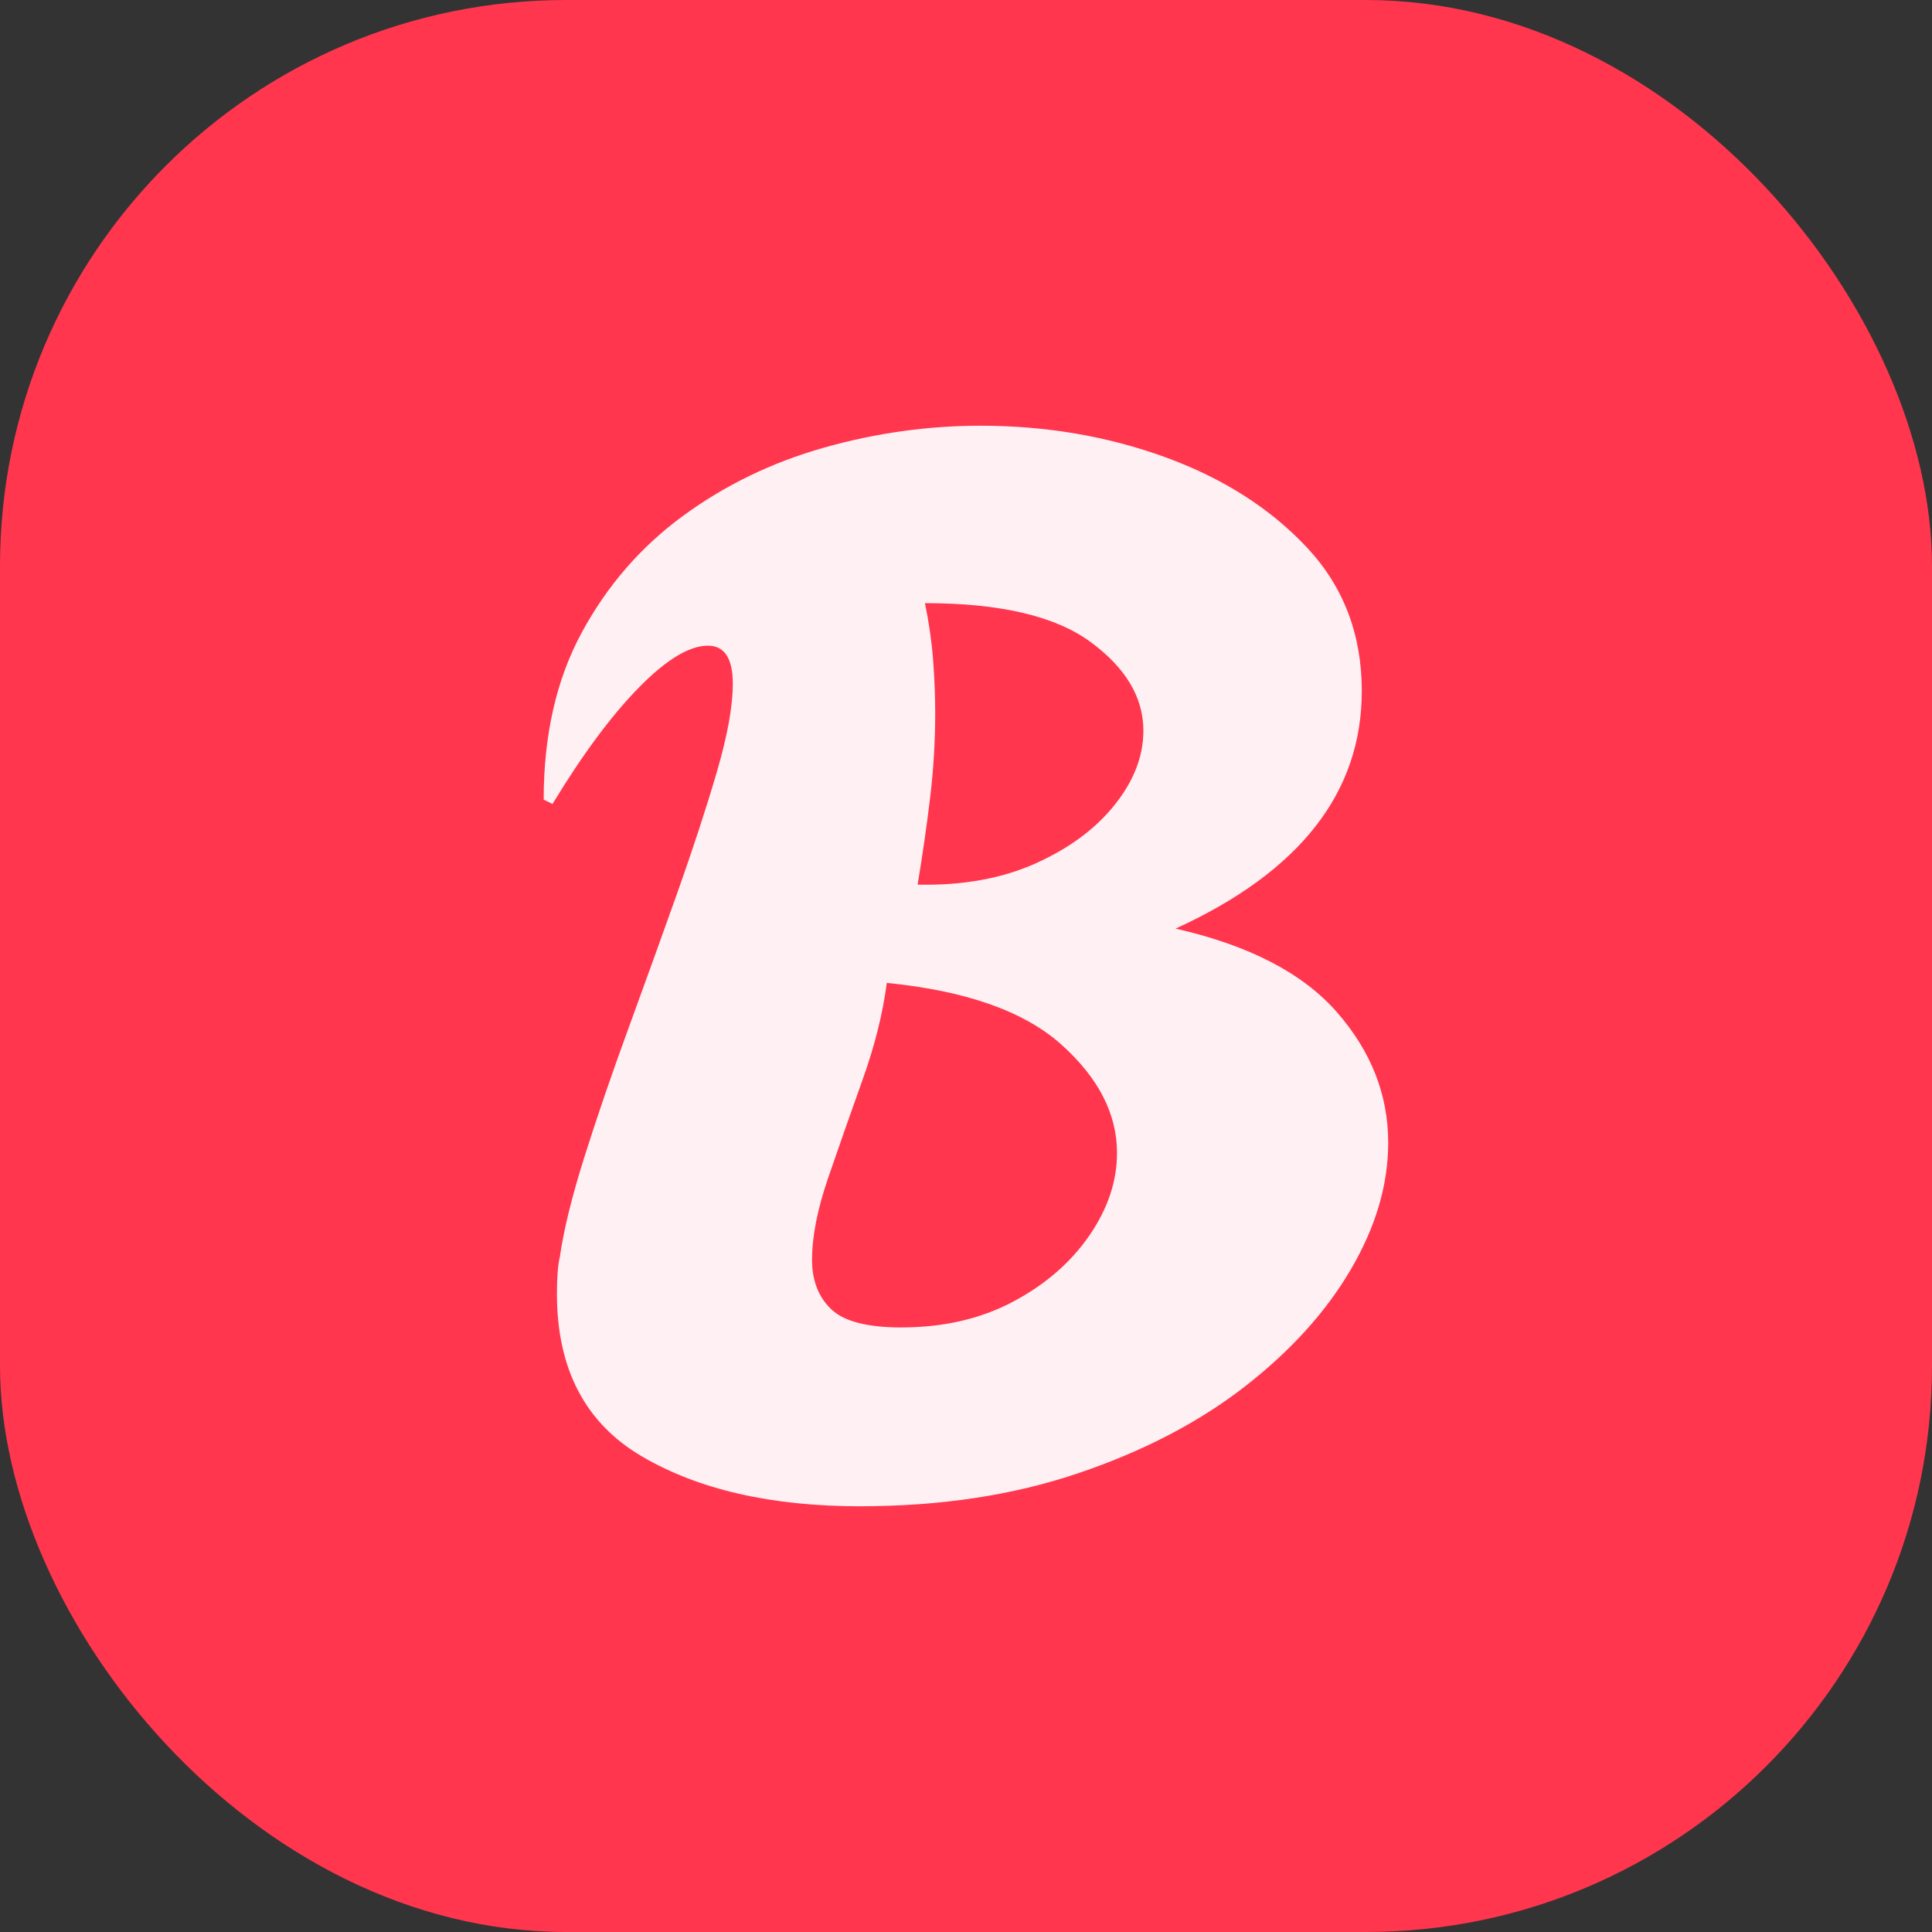
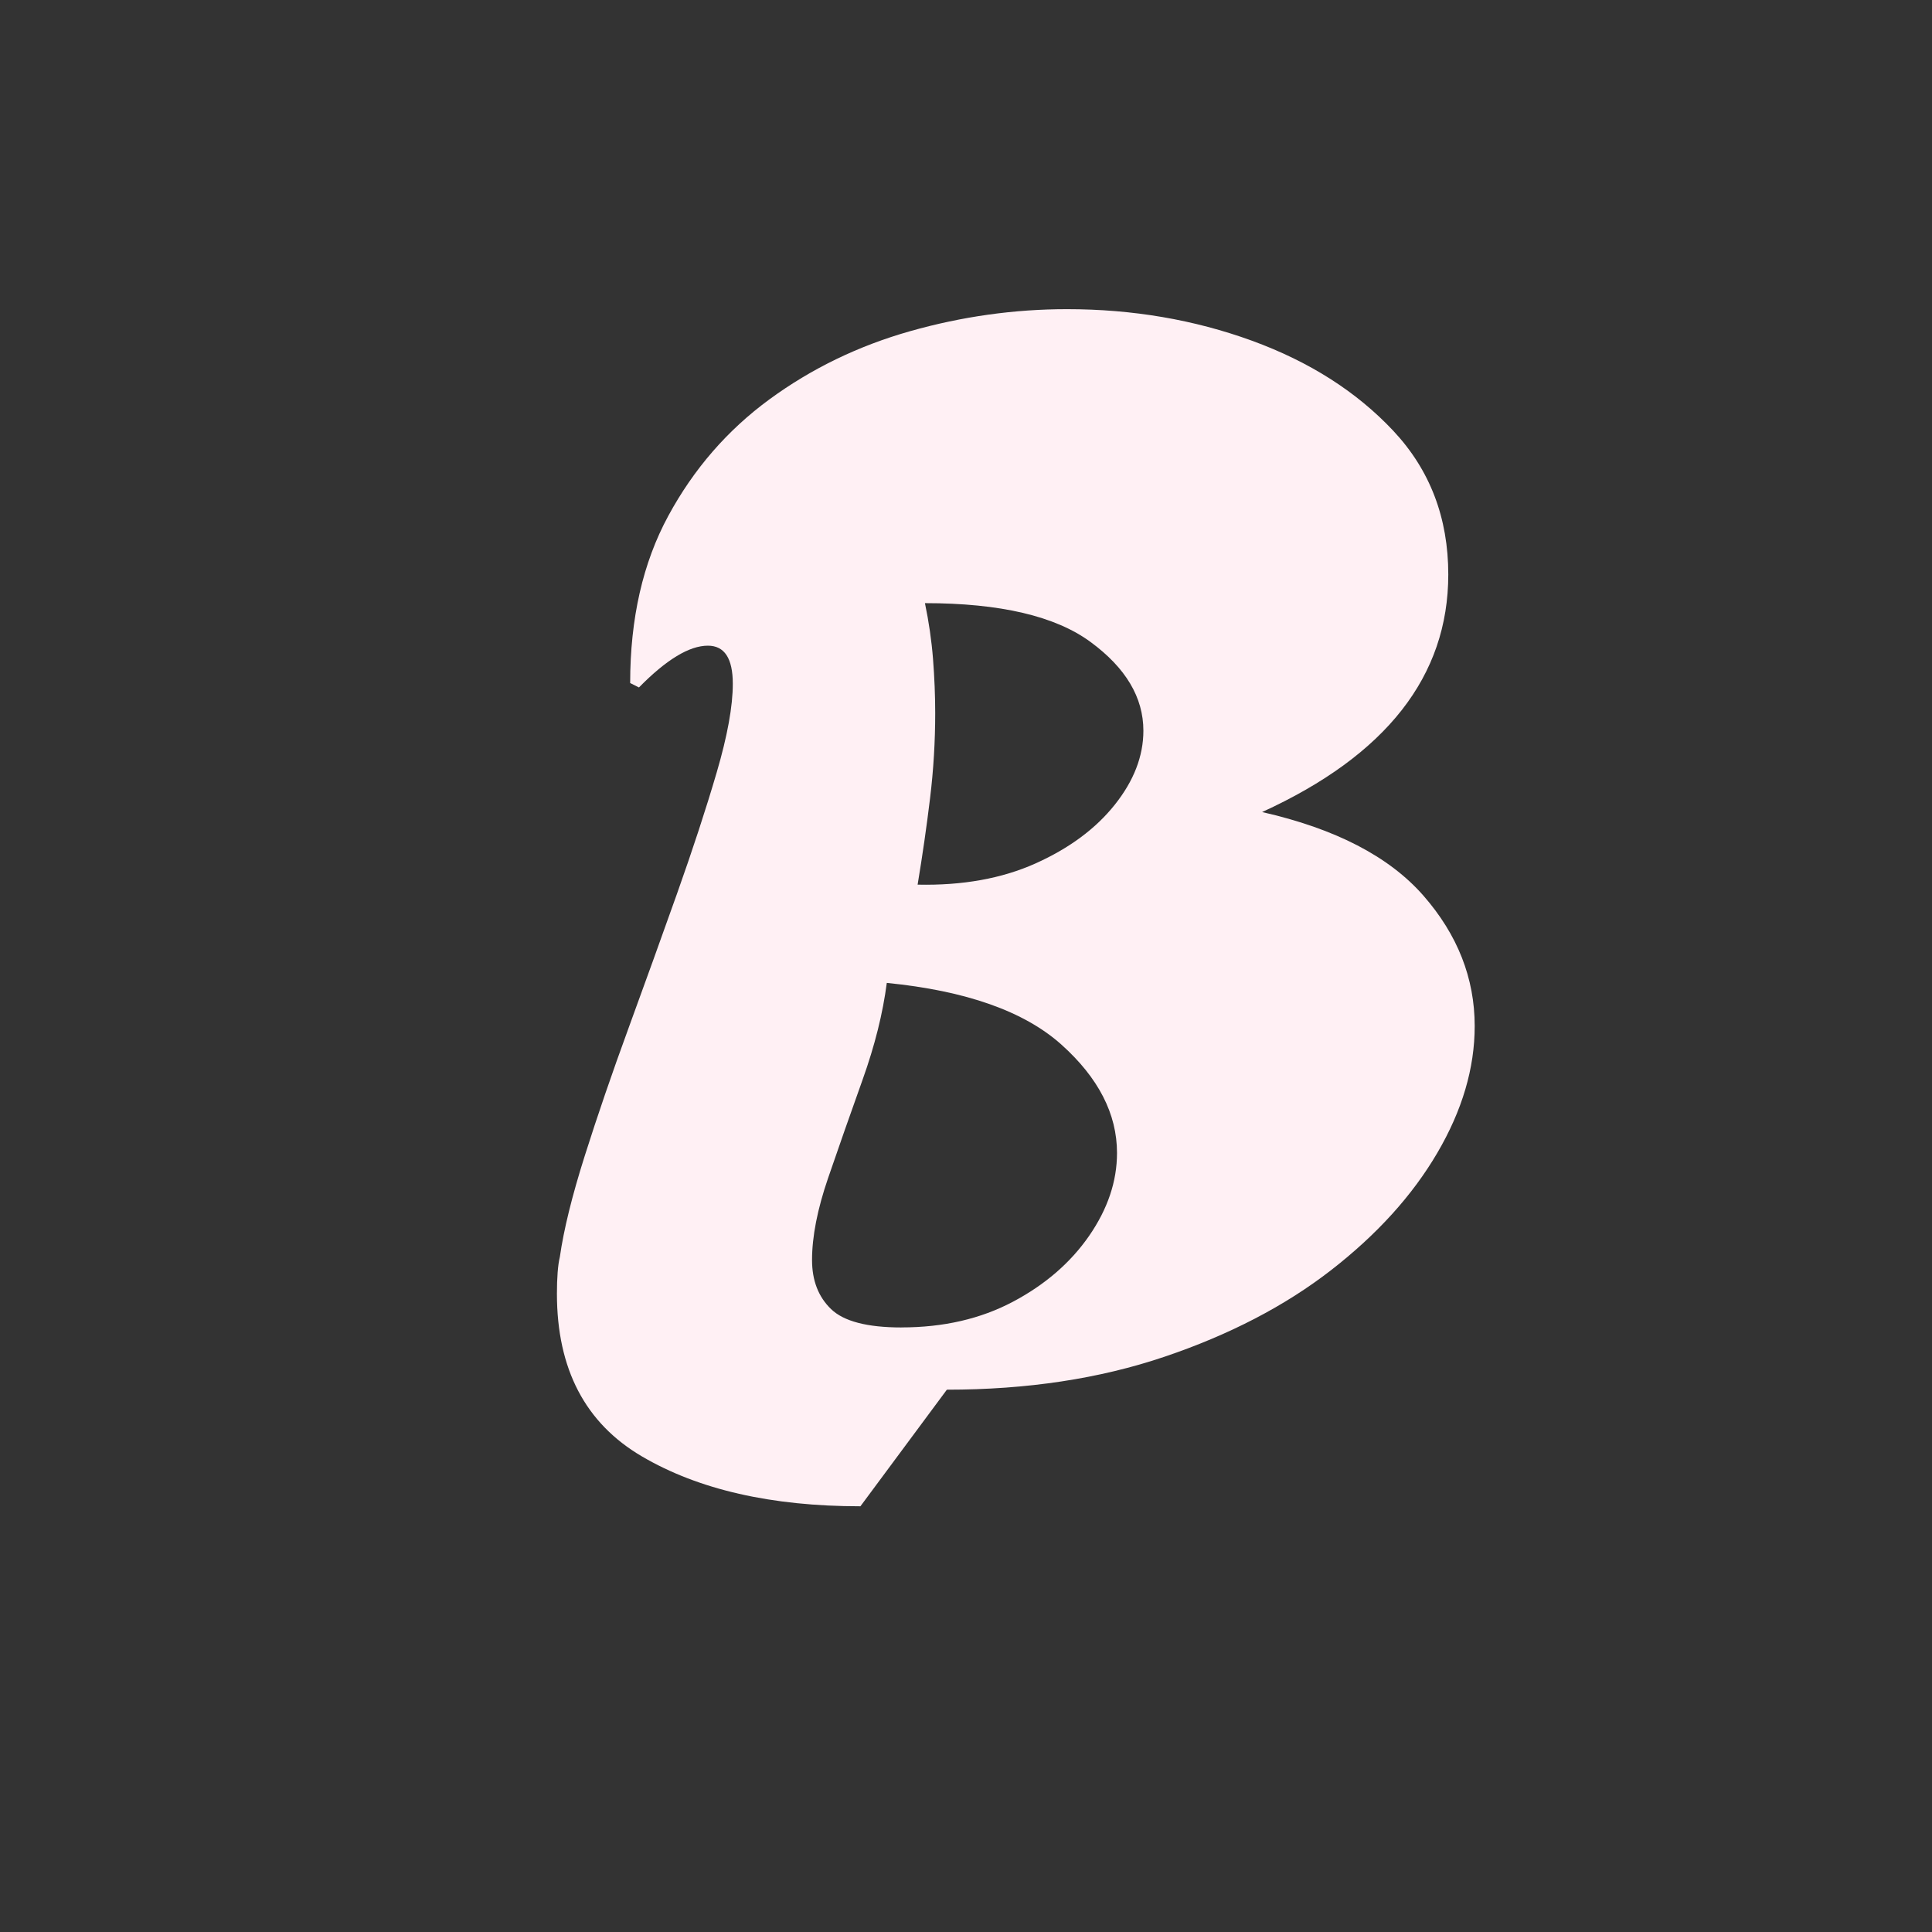
<svg xmlns="http://www.w3.org/2000/svg" id="Layer_2" viewBox="0 0 512 512" data-name="Layer 2">
  <rect x="0" y="0" width="512" height="512" fill="#333333" stroke="none" />
  <g id="Icon">
    <g id="_02" data-name="02">
-       <rect fill="#ff364e" height="512" rx="150" width="512" />
-       <path d="m228.02 399.18c-23.57 0-42.87-4.4-57.89-13.21-15.03-8.81-22.54-23.18-22.54-43.13 0-2.07.06-3.95.19-5.63s.32-3.04.58-4.08c1.03-7.25 3.24-16.19 6.6-26.81 3.36-10.61 7.25-21.95 11.66-34 4.4-12.04 8.67-23.89 12.82-35.55 4.14-11.66 7.64-22.34 10.49-32.06 2.85-9.71 4.27-17.54 4.27-23.5 0-6.74-2.2-10.1-6.61-10.1-4.92 0-11.01 3.69-18.26 11.07s-14.9 17.68-22.92 30.89l-2.33-1.17c0-17.1 3.36-31.86 10.1-44.29 6.73-12.43 15.67-22.73 26.81-30.89s23.57-14.18 37.3-18.07 27.59-5.83 41.58-5.83c17.35 0 33.67 2.79 48.96 8.35 15.28 5.57 27.78 13.54 37.49 23.89 9.72 10.37 14.57 23.06 14.57 38.08 0 26.94-16.45 47.92-49.34 62.95 19.43 4.41 33.67 11.79 42.74 22.14 9.06 10.36 13.6 21.89 13.6 34.58 0 11.14-3.3 22.34-9.91 33.61-6.6 11.27-15.99 21.63-28.17 31.09-12.18 9.45-26.88 17.1-44.1 22.92-17.23 5.83-36.46 8.74-57.7 8.74zm10.88-47.4c11.13 0 20.98-2.27 29.53-6.8s15.28-10.36 20.21-17.48c4.92-7.13 7.38-14.44 7.38-21.95 0-10.36-4.93-19.94-14.77-28.75-9.85-8.8-25.25-14.24-46.24-16.32-1.04 8.04-3.17 16.58-6.41 25.64-3.24 9.07-6.29 17.75-9.13 26.03-2.85 8.3-4.27 15.54-4.27 21.76 0 5.44 1.68 9.78 5.05 13.02 3.36 3.24 9.58 4.86 18.65 4.86zm4.27-117.34c11.91.26 22.34-1.62 31.28-5.63 8.93-4.02 15.93-9.2 20.98-15.55 5.05-6.34 7.58-12.88 7.58-19.62 0-8.8-4.66-16.64-13.99-23.5-9.32-6.86-23.96-10.3-43.9-10.3 1.03 4.92 1.75 9.84 2.14 14.77.38 4.92.58 9.71.58 14.37 0 7.52-.45 15.03-1.36 22.54-.91 7.52-2.01 15.15-3.3 22.92z" fill="#fff0f4" />
+       <path d="m228.02 399.18c-23.57 0-42.87-4.4-57.89-13.21-15.03-8.81-22.54-23.18-22.54-43.13 0-2.07.06-3.95.19-5.63s.32-3.04.58-4.08c1.03-7.25 3.24-16.19 6.6-26.81 3.36-10.61 7.25-21.95 11.66-34 4.4-12.04 8.67-23.89 12.82-35.55 4.14-11.66 7.64-22.34 10.49-32.06 2.85-9.71 4.27-17.54 4.27-23.5 0-6.74-2.2-10.1-6.61-10.1-4.92 0-11.01 3.69-18.26 11.07l-2.33-1.17c0-17.1 3.36-31.86 10.1-44.29 6.73-12.43 15.67-22.73 26.81-30.89s23.57-14.18 37.3-18.07 27.59-5.83 41.58-5.83c17.35 0 33.67 2.79 48.96 8.35 15.28 5.57 27.78 13.54 37.49 23.89 9.72 10.37 14.57 23.06 14.57 38.08 0 26.94-16.45 47.92-49.34 62.95 19.43 4.41 33.67 11.79 42.74 22.14 9.06 10.36 13.6 21.89 13.6 34.58 0 11.14-3.3 22.34-9.91 33.61-6.6 11.27-15.99 21.63-28.17 31.09-12.18 9.45-26.88 17.1-44.1 22.92-17.23 5.83-36.46 8.74-57.7 8.74zm10.88-47.4c11.13 0 20.98-2.27 29.53-6.8s15.28-10.36 20.21-17.48c4.92-7.13 7.38-14.44 7.38-21.95 0-10.36-4.93-19.94-14.77-28.75-9.85-8.8-25.25-14.24-46.24-16.32-1.04 8.04-3.17 16.58-6.41 25.64-3.24 9.07-6.29 17.75-9.13 26.03-2.85 8.3-4.27 15.54-4.27 21.76 0 5.44 1.68 9.78 5.05 13.02 3.36 3.24 9.58 4.86 18.65 4.86zm4.27-117.34c11.91.26 22.34-1.62 31.28-5.63 8.93-4.02 15.93-9.2 20.98-15.55 5.05-6.34 7.58-12.88 7.58-19.62 0-8.8-4.66-16.64-13.99-23.5-9.32-6.86-23.96-10.3-43.9-10.3 1.03 4.92 1.75 9.84 2.14 14.77.38 4.92.58 9.71.58 14.37 0 7.52-.45 15.03-1.36 22.54-.91 7.52-2.01 15.15-3.3 22.92z" fill="#fff0f4" />
    </g>
  </g>
</svg>